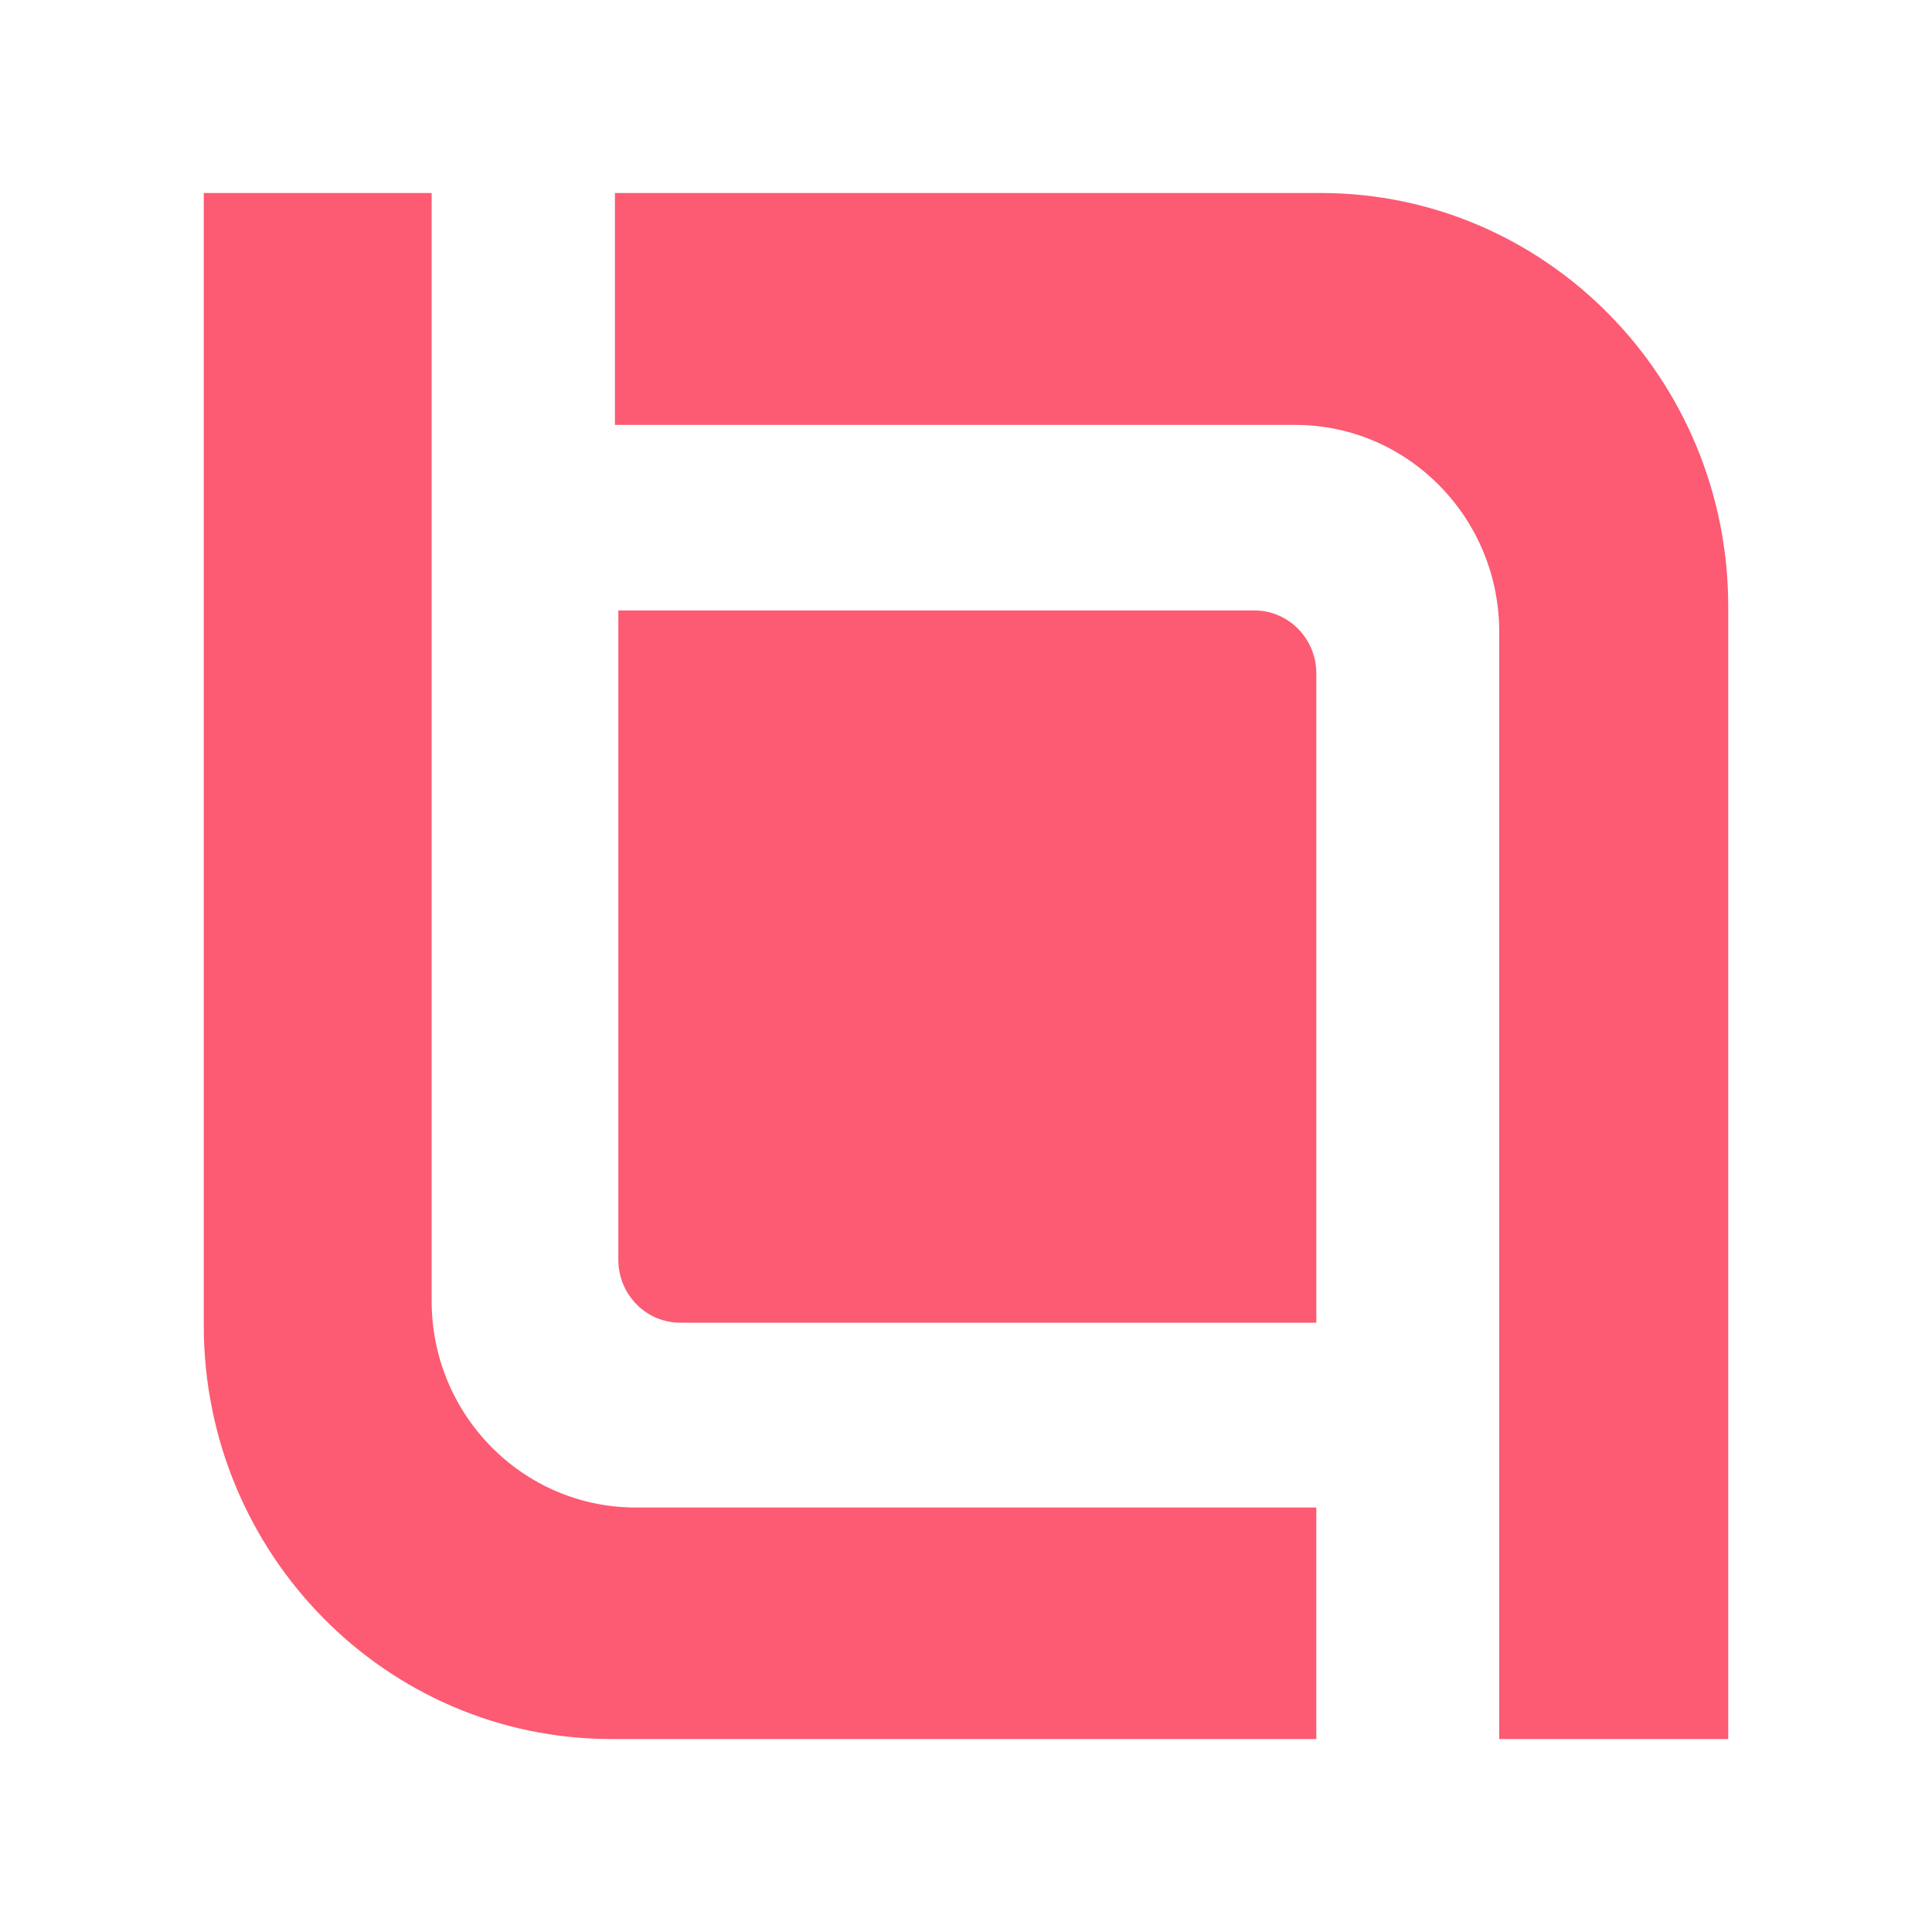
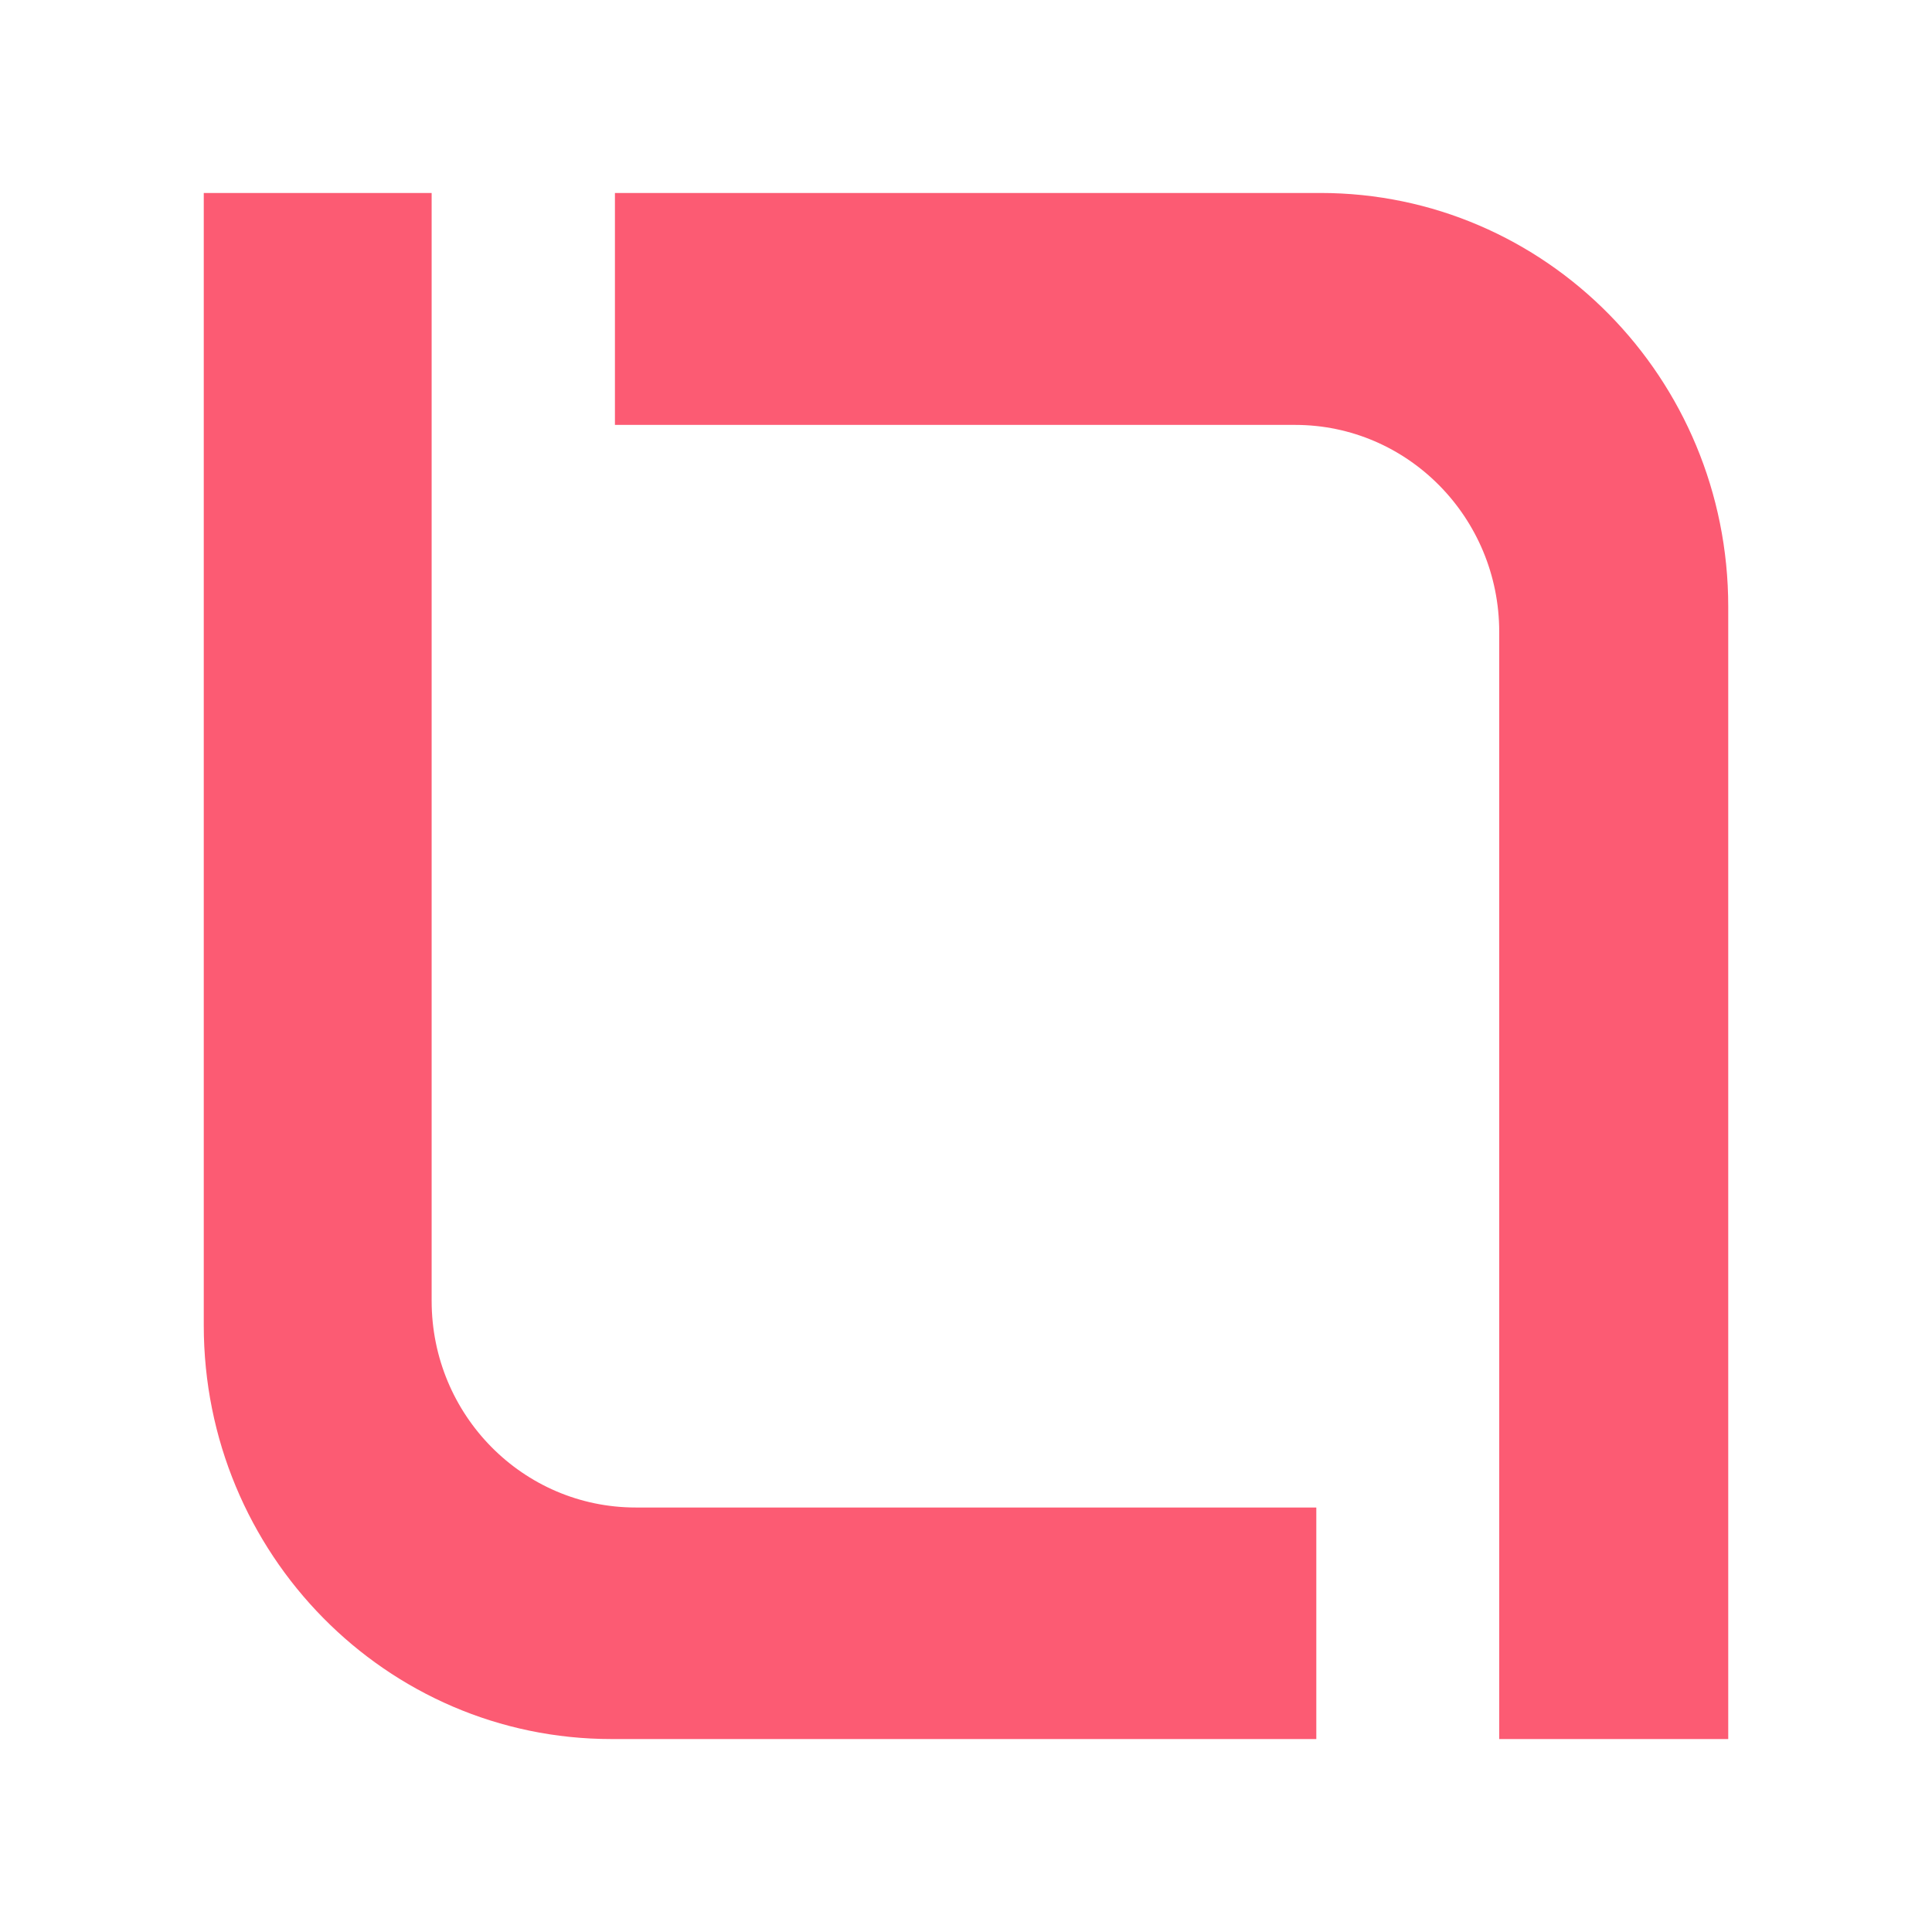
<svg xmlns="http://www.w3.org/2000/svg" width="256" height="256" fill="none">
  <path fill="#FC5B73" d="M174.418 199.752H84.235c-14.922 0-27.04-12.242-27.04-27.379V25.571H27v150.053c0 30.275 24.186 54.809 54.03 54.809h93.388zM81.482 25.57v30.732h90.133c14.922 0 27.04 12.293 27.04 27.43v146.7H229V80.38c0-30.275-24.186-54.81-54.03-54.81z" />
-   <path fill="#FC5B73" d="M81.932 166.936c0 4.572 3.656 8.331 8.212 8.331h84.275v-86.05c0-4.57-3.655-8.33-8.212-8.33H81.932z" />
</svg>